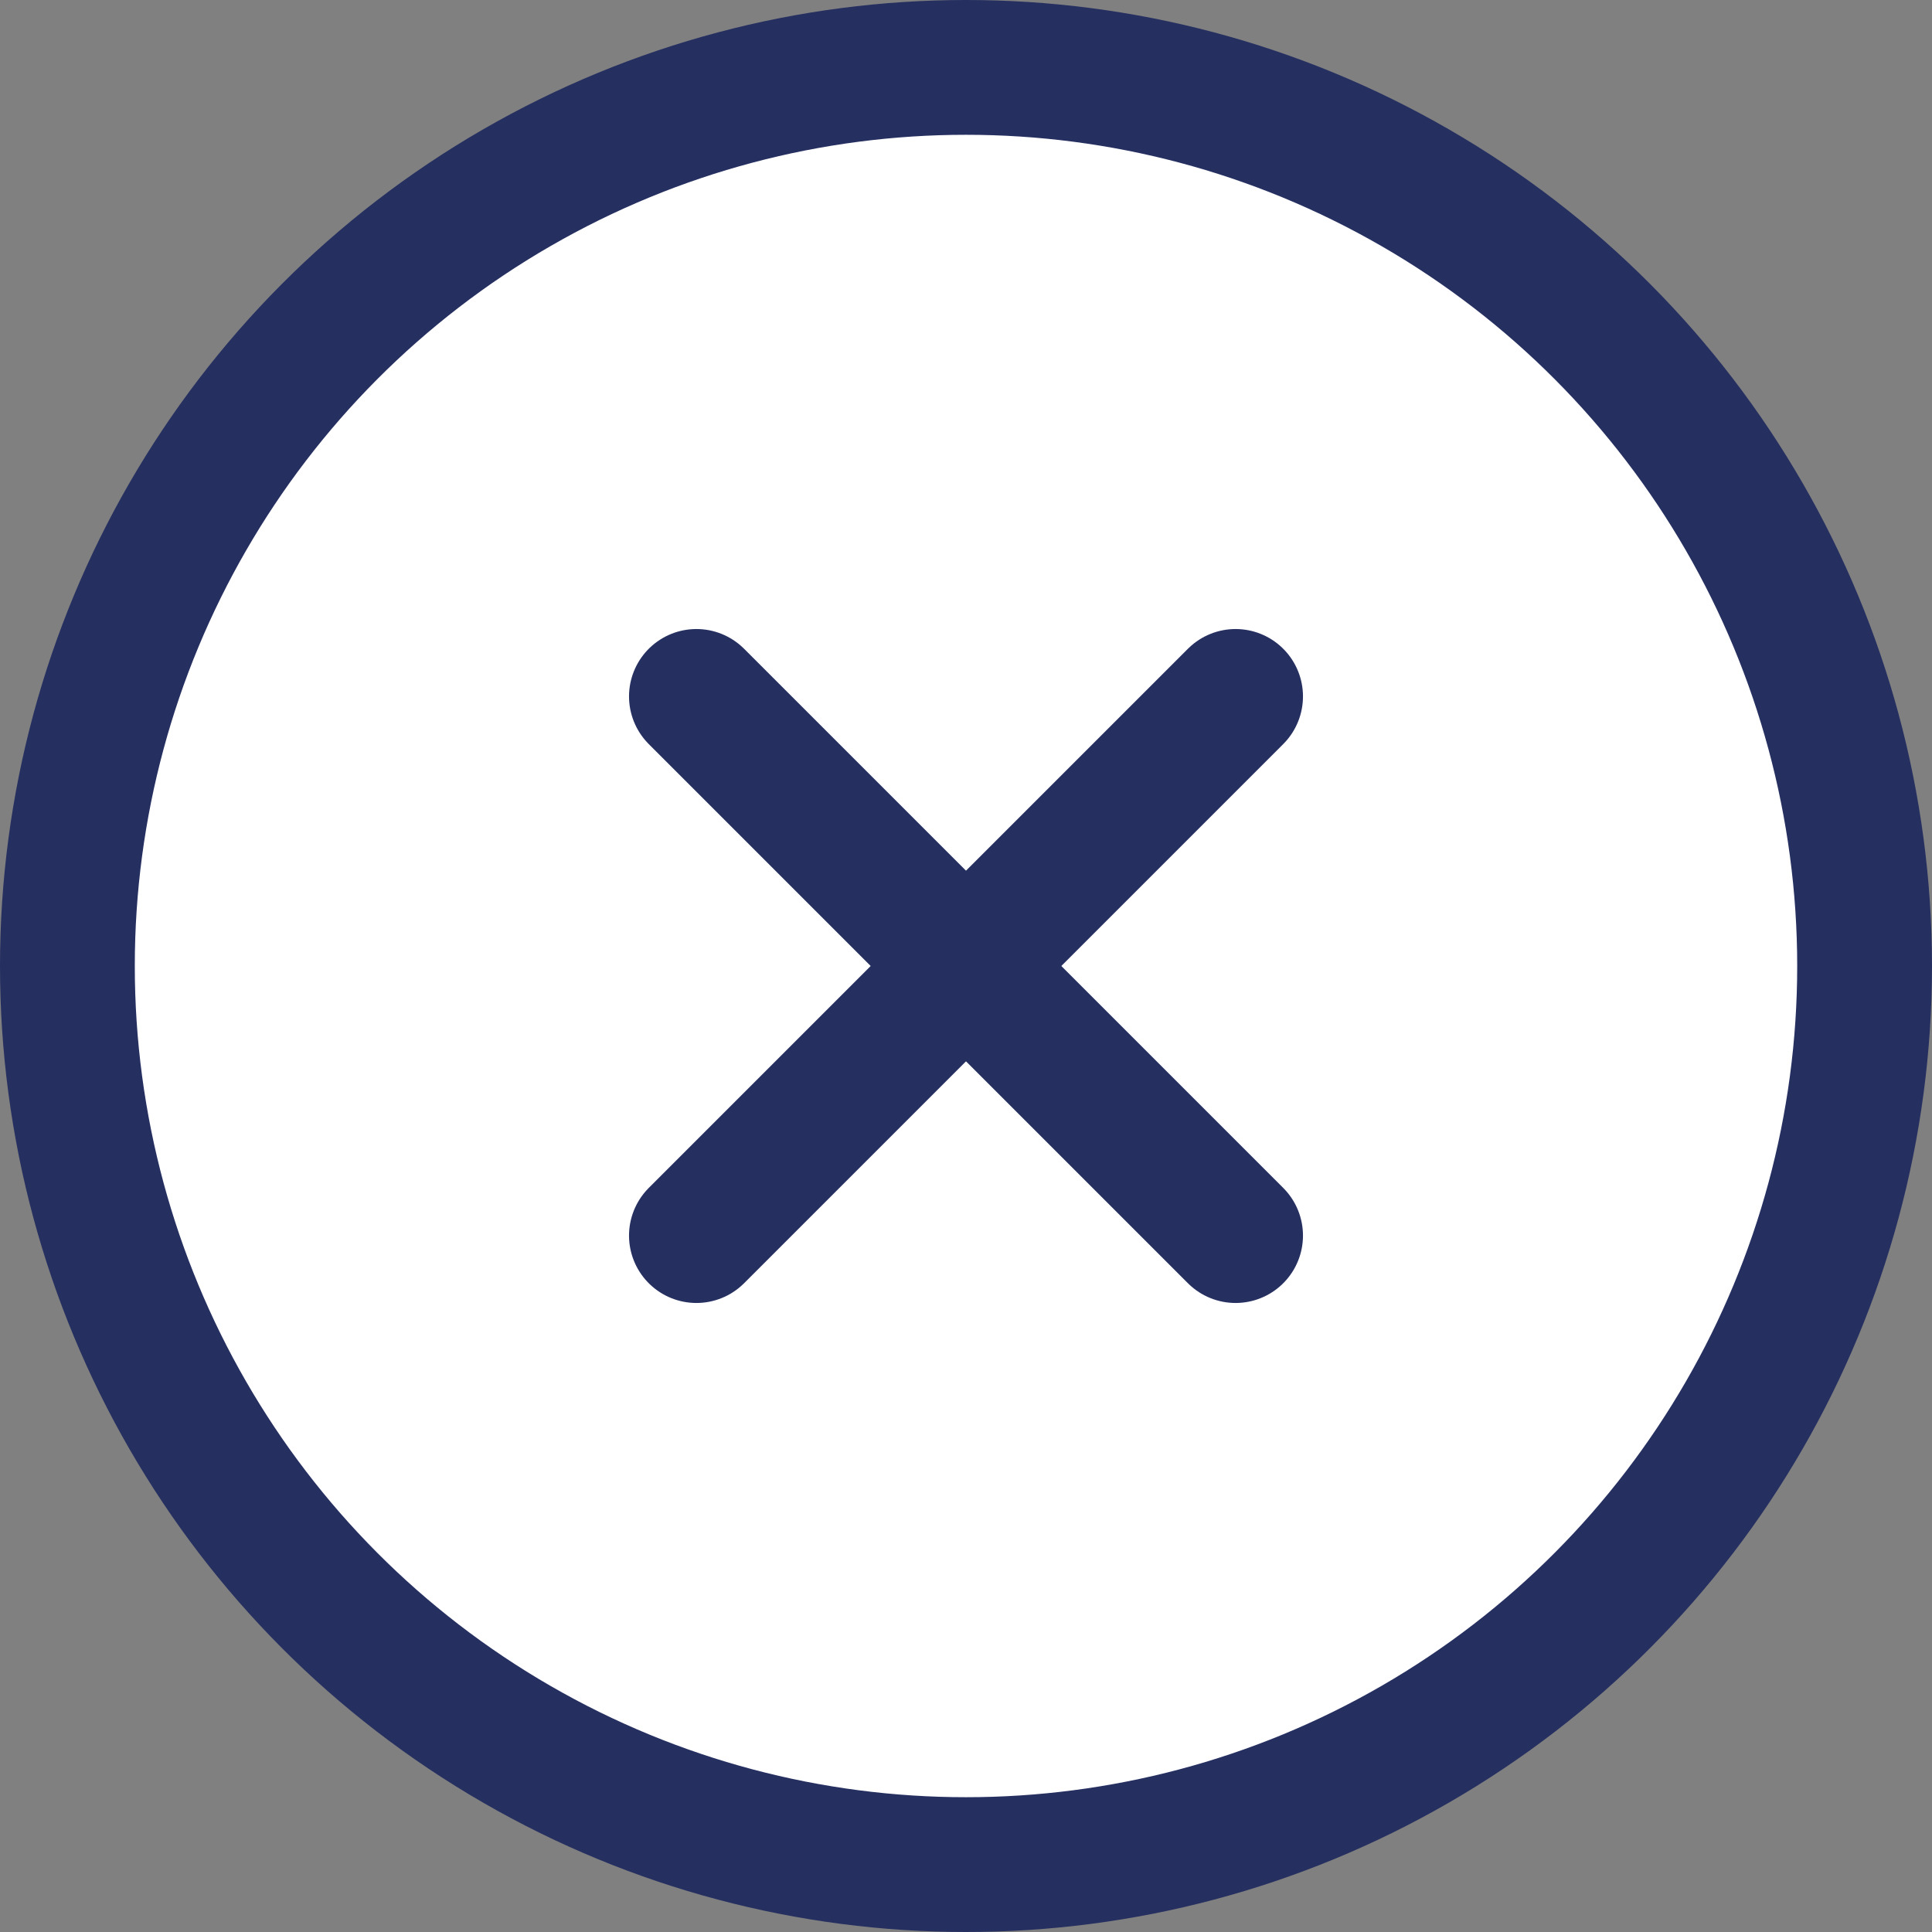
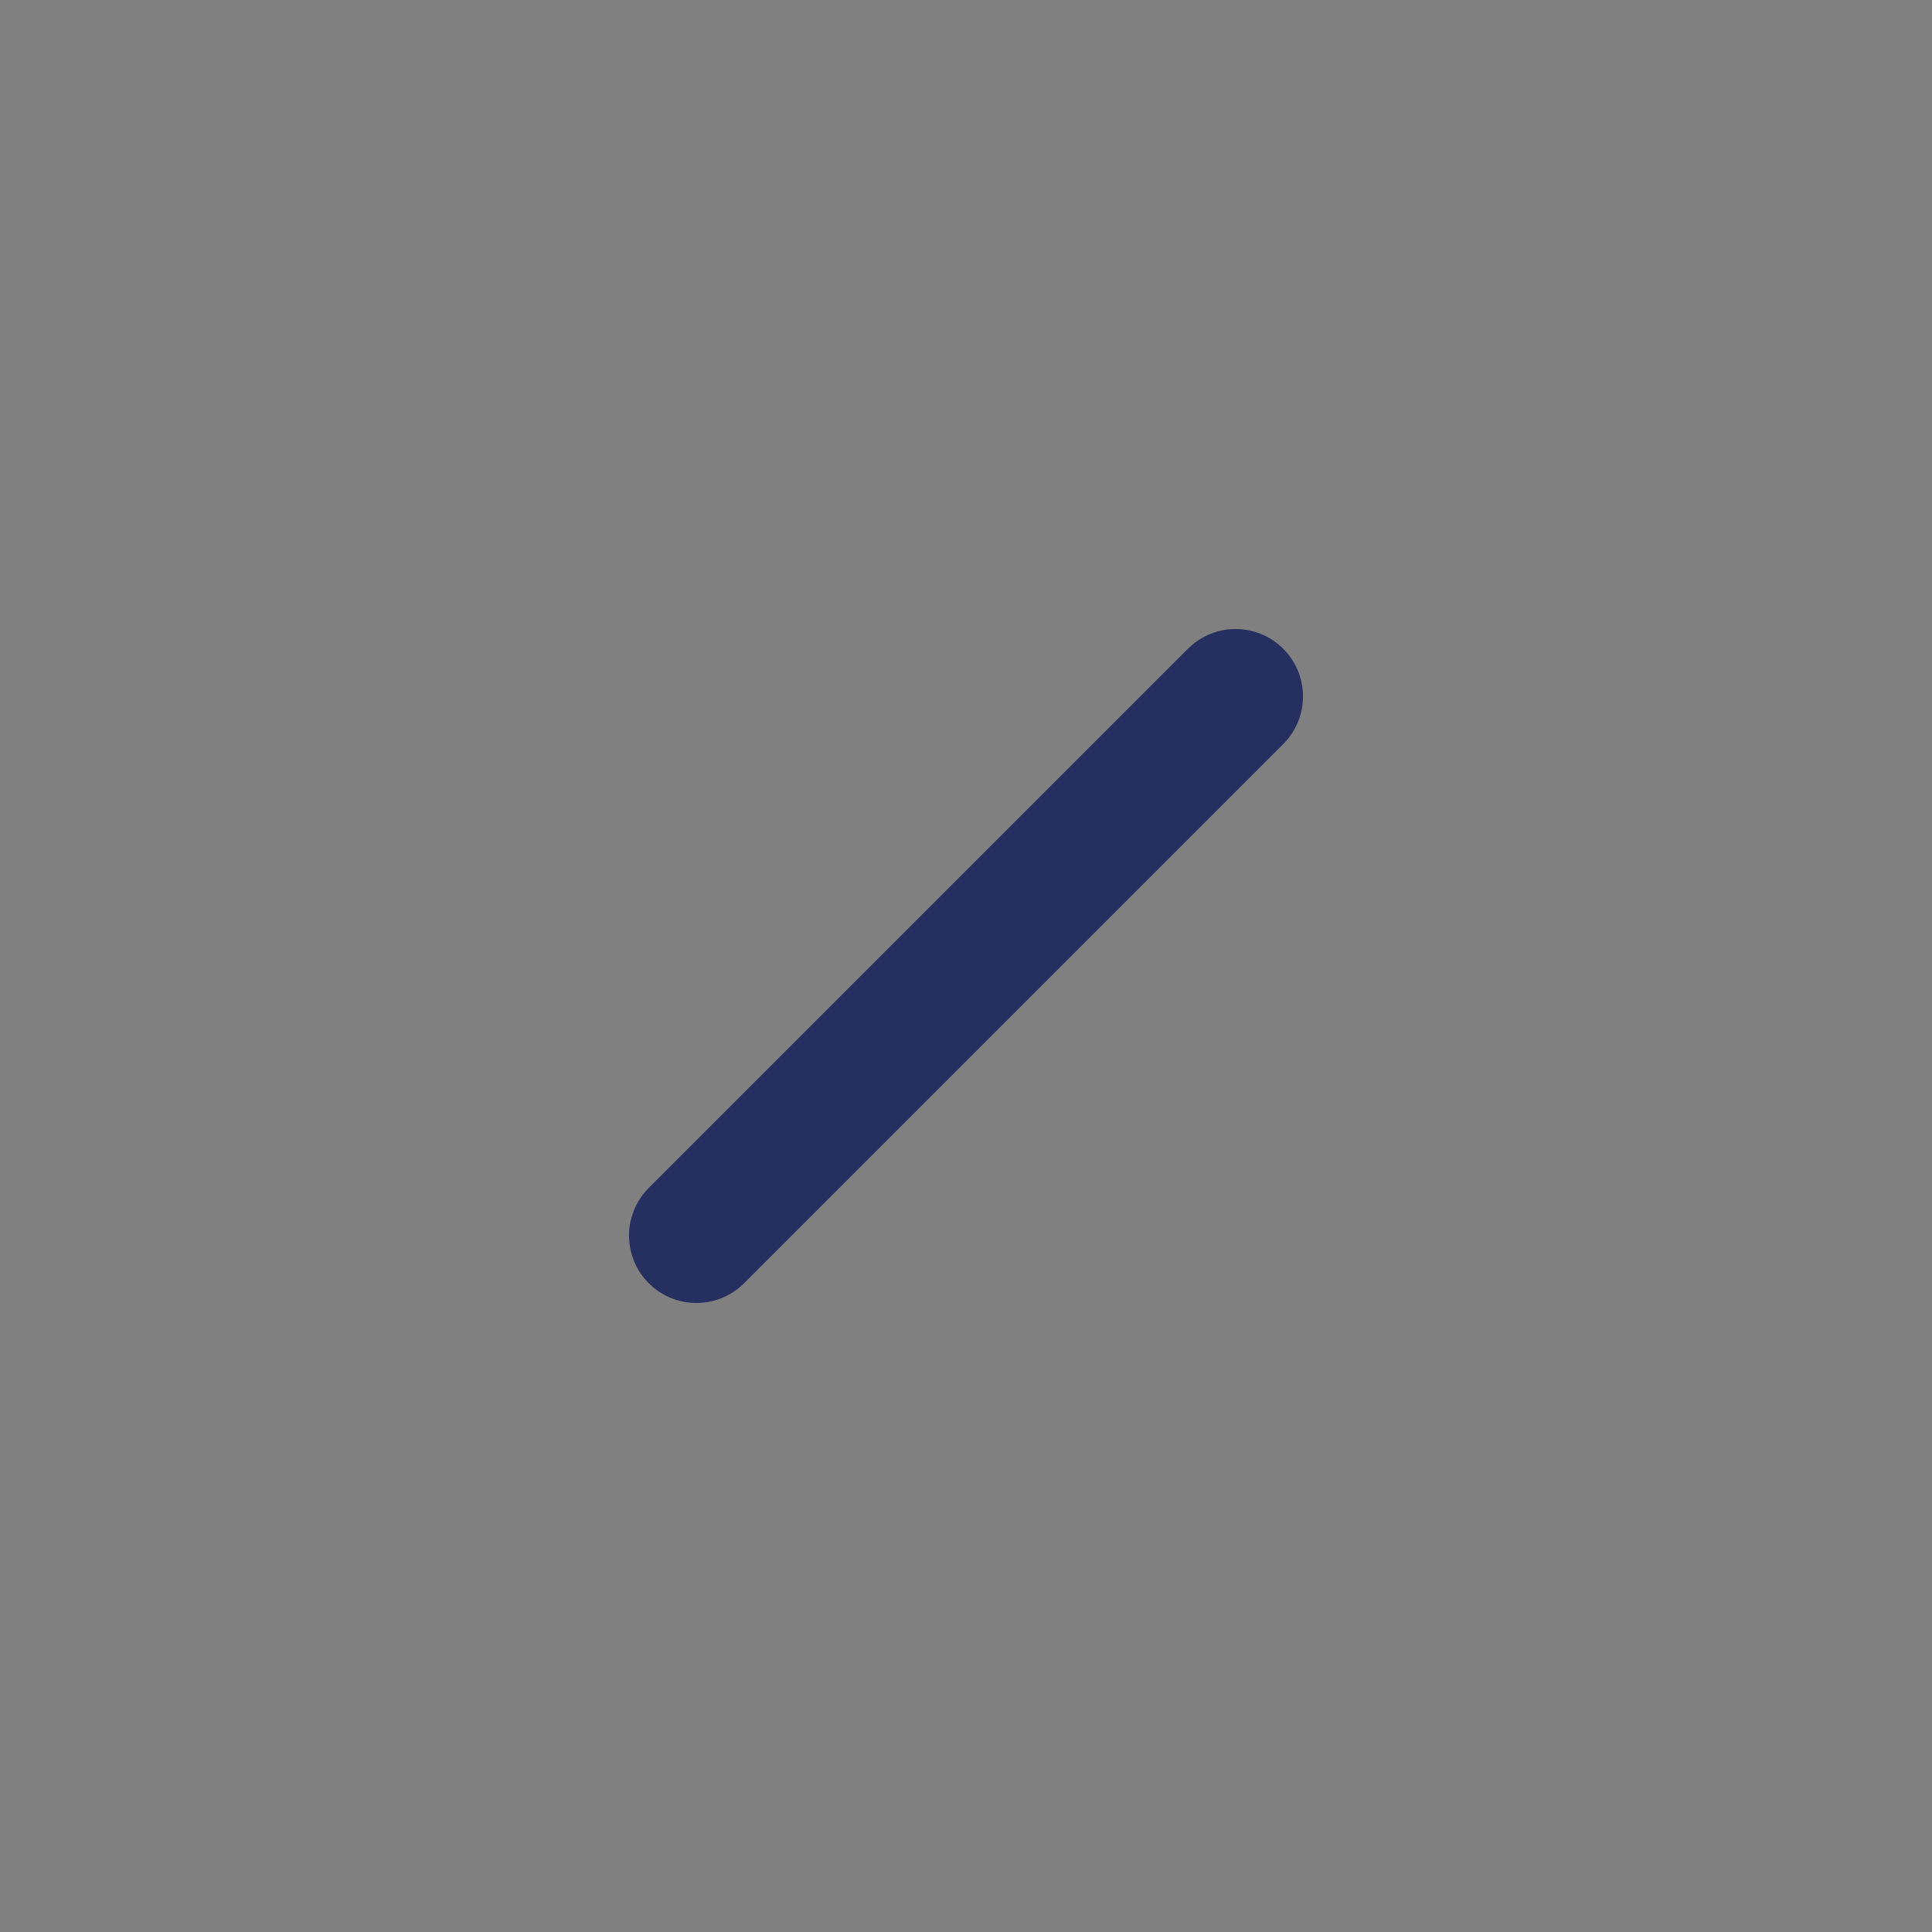
<svg xmlns="http://www.w3.org/2000/svg" width="44.792" height="44.792" viewBox="0 0 21.5 21.5" fill="none" stroke="#252f60" stroke-width="1.5" stroke-linecap="round" stroke-linejoin="round" version="1.1" id="svg2">
  <rect x="0" y="0" width="21.5" height="21.5" fill="#808080" stroke="none" />
  <defs id="defs2" />
-   <circle cx="10.75" cy="10.75" r="10" id="circle1" style="fill:#ffffff;fill-opacity:1" />
  <line x1="13.75" y1="7.75" x2="7.75" y2="13.75" id="line1" />
-   <line x1="7.75" y1="7.75" x2="13.75" y2="13.75" id="line2" />
</svg>